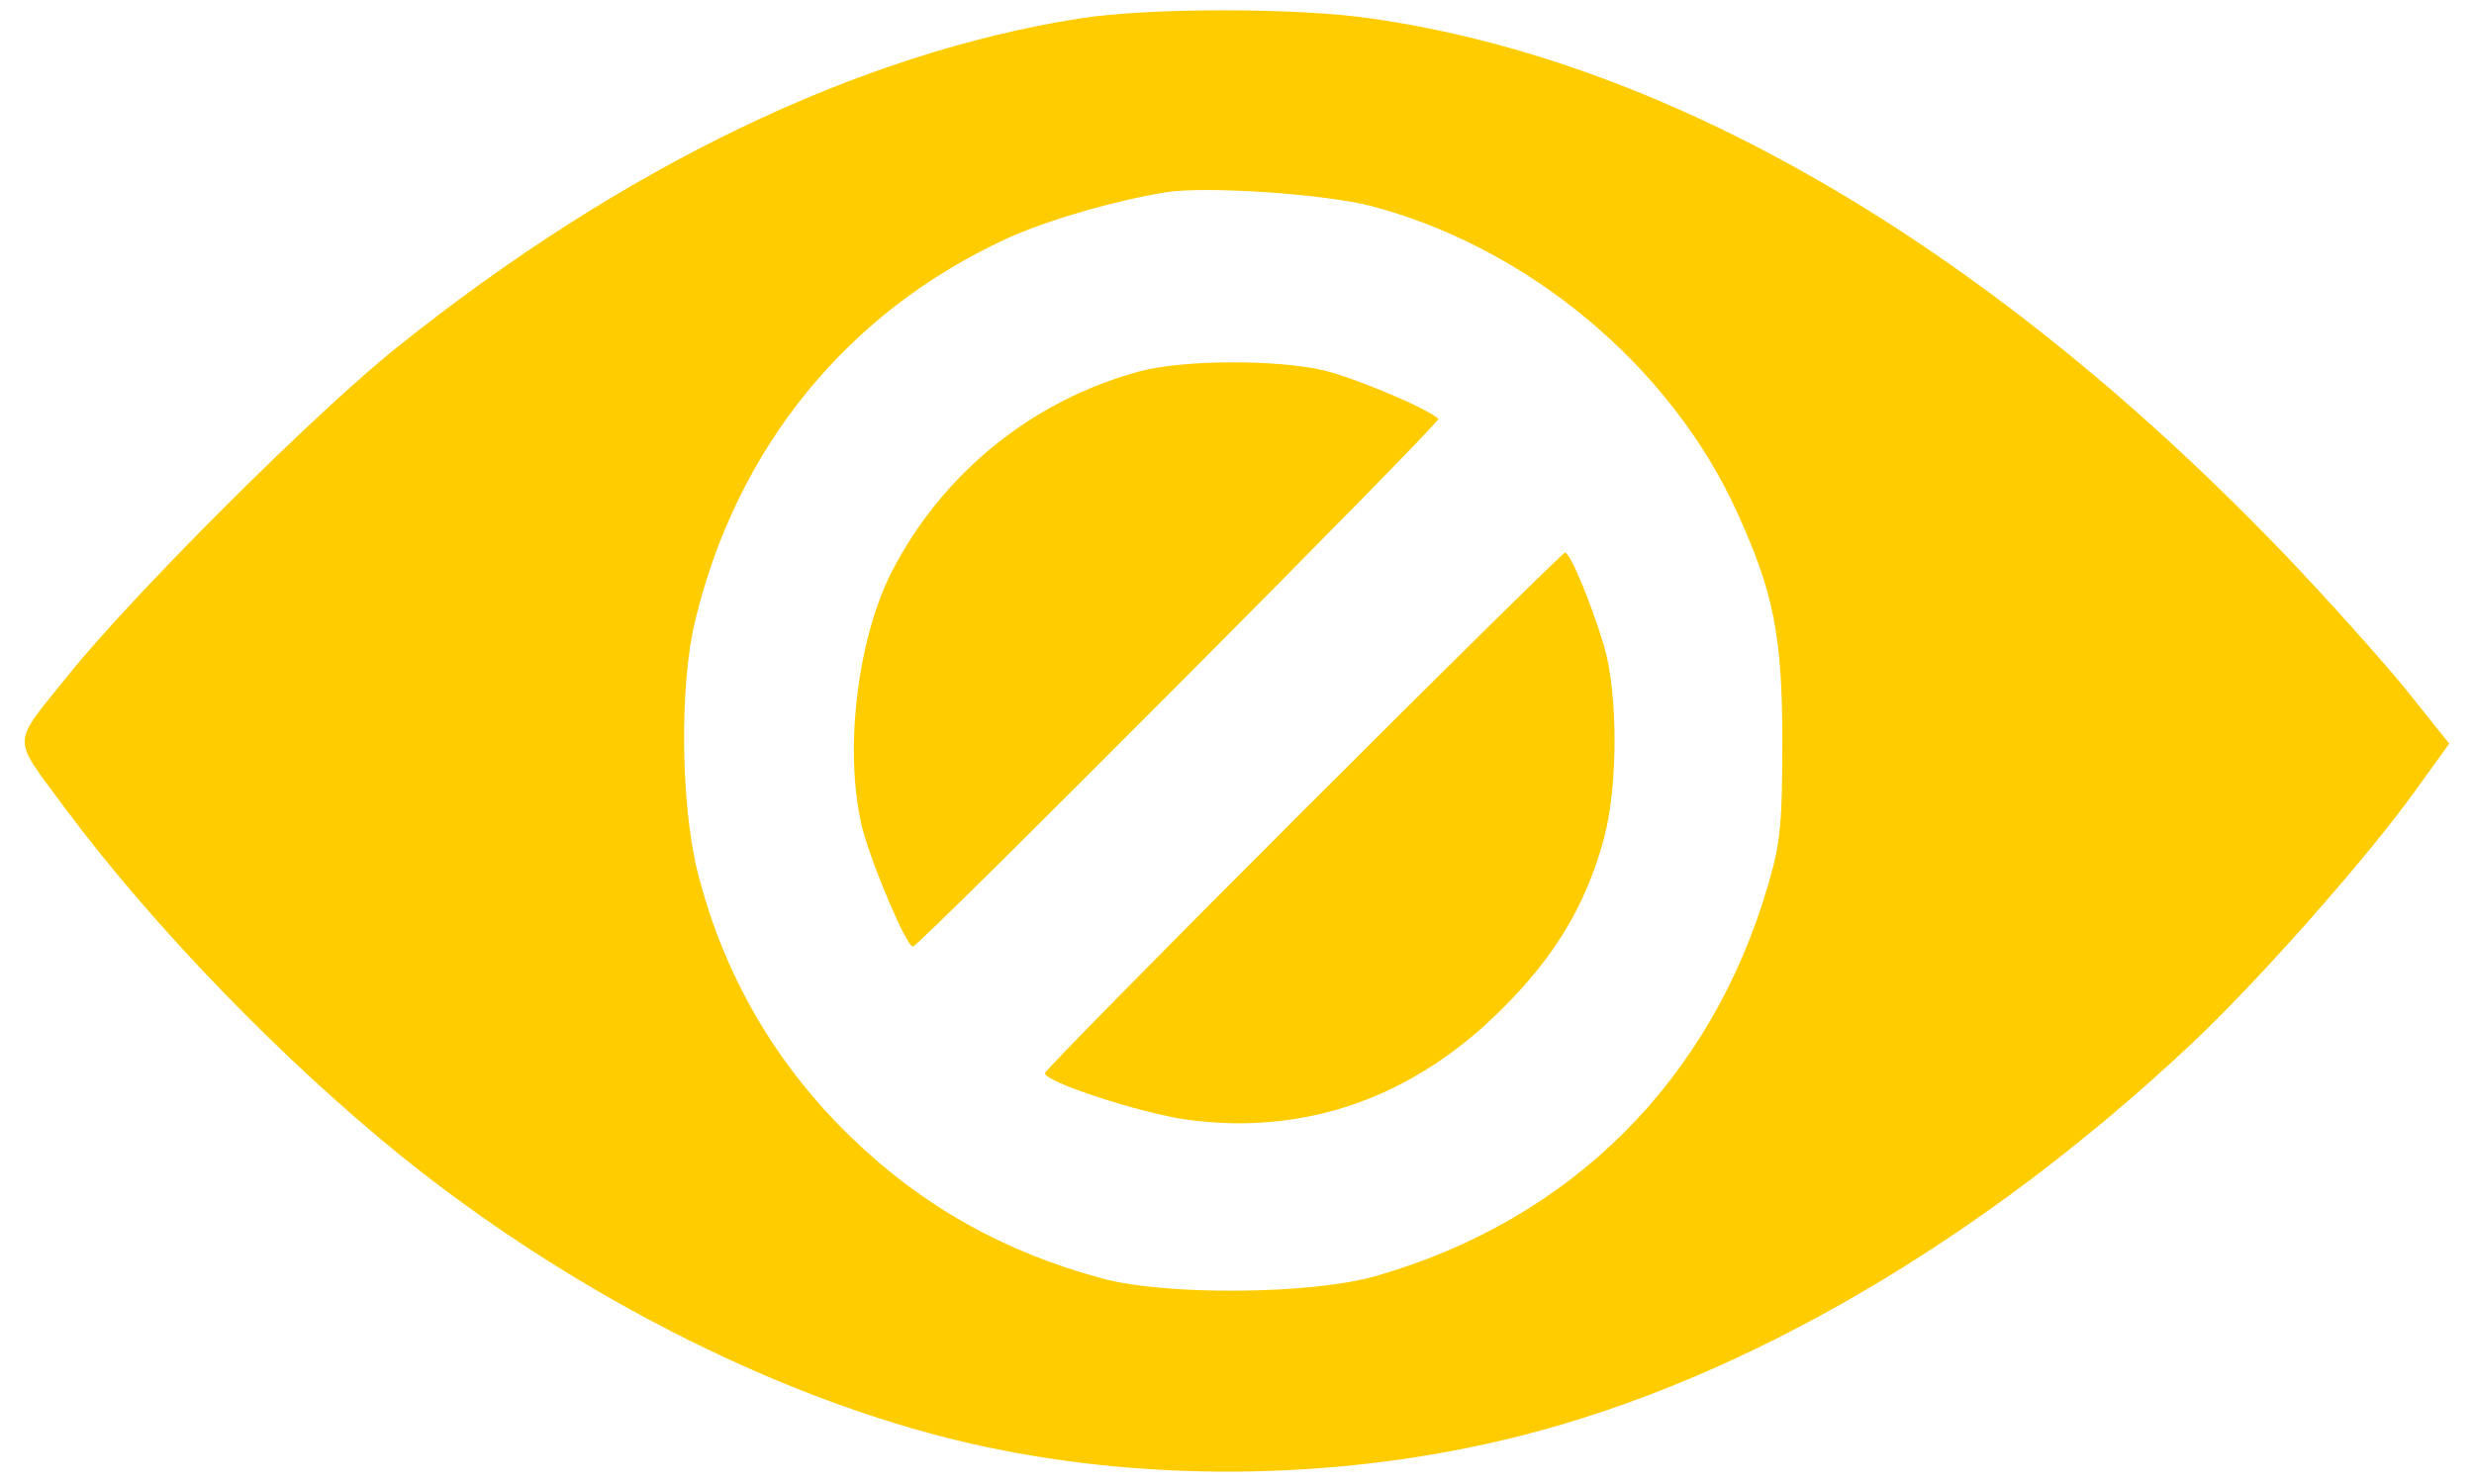
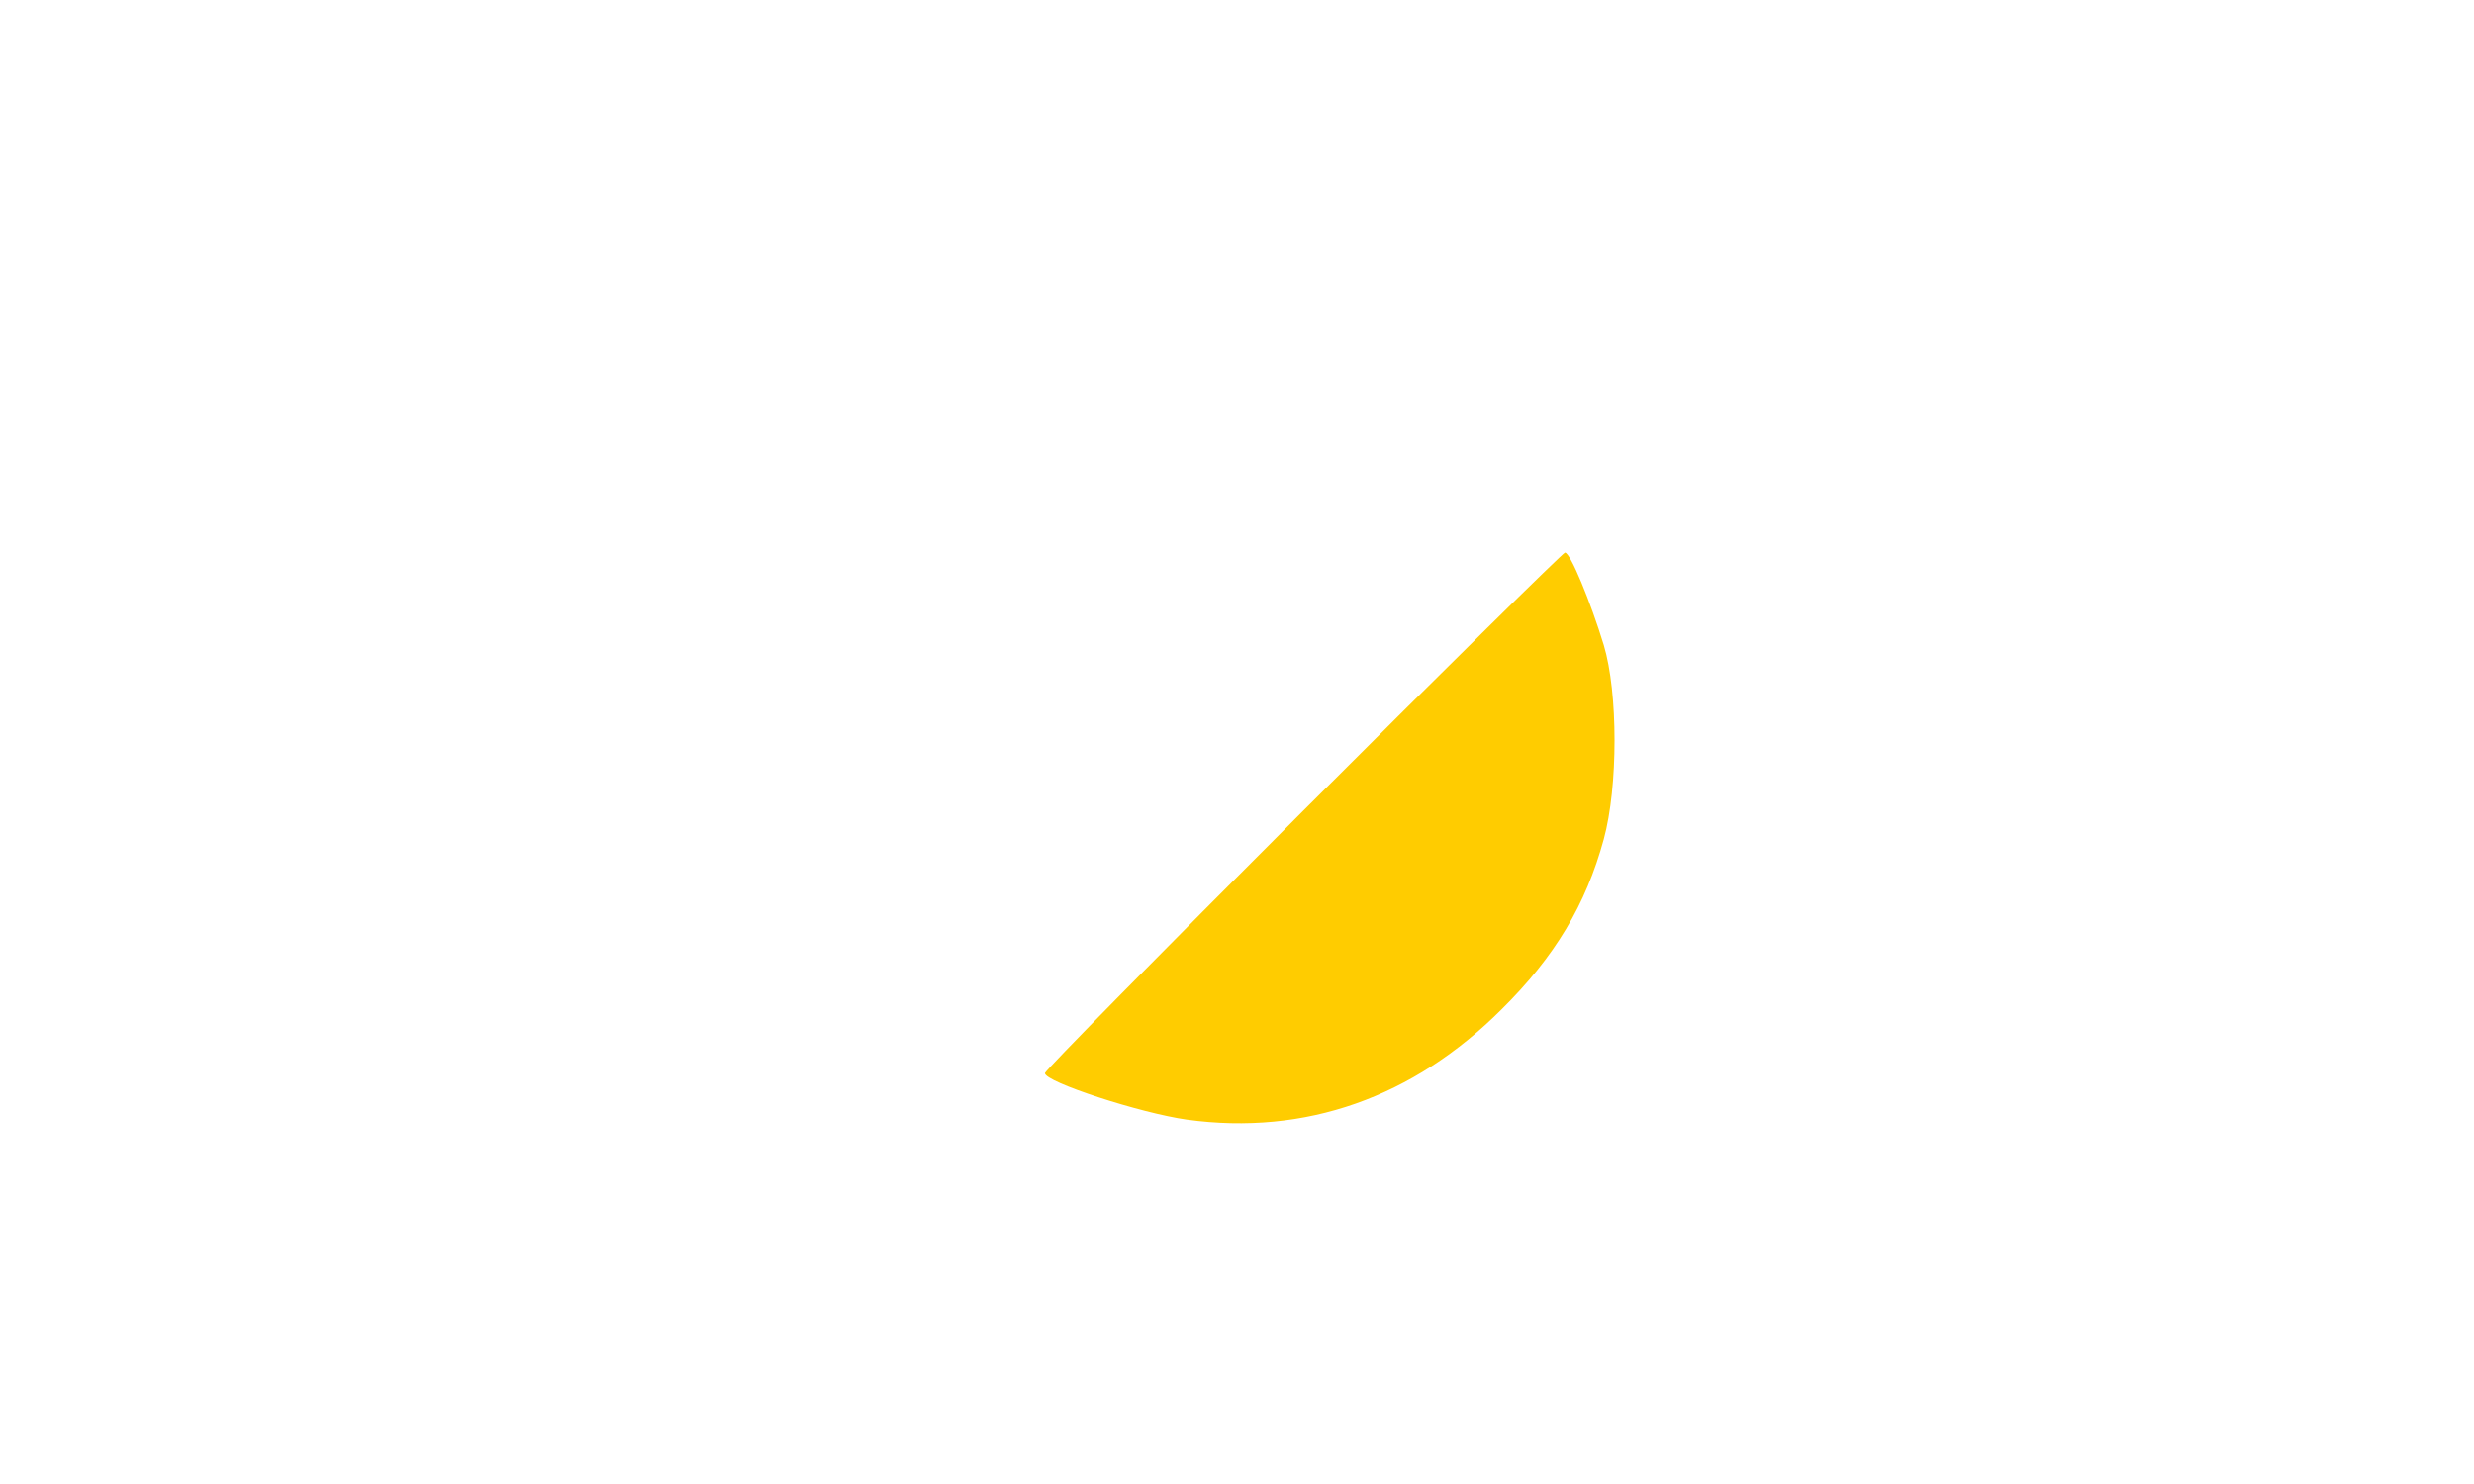
<svg xmlns="http://www.w3.org/2000/svg" viewBox="0 0 1000 600">
  <g fill="#fc0">
-     <path d="M436.6 7.429c-89.3 14-184.87 59.85-276.09 132.98-33.55 26.79-107.4 100.64-133.46 133.22-22.69 28.23-22.45 23.65-.97 52.85 35.72 48.03 87.85 101.85 136.12 140.94 71.92 57.92 158.8 101.12 236.03 117.53 69.02 14.72 146.25 13.27 216-4.34 90.99-22.92 187.04-79.15 271.27-158.31 26.79-25.1 71.2-75.3 90.74-102.57l13.76-19.07-18.34-22.93c-10.38-12.55-31.38-35.96-46.82-52.13C805.61 100.829 676.5 24.799 553.9 7.429c-29.69-4.35-89.54-4.35-117.3 0zm117.3 75.78c63.71 16.65 121.64 64.92 148.42 124.29 14.48 31.86 18.1 49.47 18.1 91.95 0 33.06-.72 41.27-5.55 57.68-22.93 79.4-79.64 136.12-158.8 158.8-25.82 7.48-84.95 7.96-110.54.96-39.58-10.62-72.64-29.2-101.12-56.72-30.89-29.68-52.13-66.37-62.51-107.88-6.76-27.27-7.24-75.3-.97-101.12 16.89-70.23 61.54-125.01 125.98-154.7 15.69-7.24 43.68-15.45 64.92-18.82 16.18-2.41 63 .73 82.07 5.56z" />
-     <path d="M460.98 150.059c-43.44 11.58-80.13 41.27-100.64 81.33-14.24 28.24-19.31 74.09-11.59 104.26 4.1 14.96 17.62 47.06 20.27 47.06 2.41 0 213.59-212.14 212.38-213.35-4.1-4.1-33.31-16.41-46.1-19.55-19.3-4.58-56.94-4.33-74.32.25zM526.62 327.929c-57.2 57.2-104.26 104.98-104.26 105.95 0 3.62 38.61 16.17 57.44 18.82 47.79 6.52 91.47-8.93 127.19-44.65 21.48-21.24 34.03-42.23 41.27-68.78 5.79-21.24 5.79-59.13 0-78.44-5.31-17.38-13.51-37.41-15.69-37.41-.72.01-48.51 47.07-105.95 104.51z" />
+     <path d="M460.98 150.059zM526.62 327.929c-57.2 57.2-104.26 104.98-104.26 105.95 0 3.62 38.61 16.17 57.44 18.82 47.79 6.52 91.47-8.93 127.19-44.65 21.48-21.24 34.03-42.23 41.27-68.78 5.79-21.24 5.79-59.13 0-78.44-5.31-17.38-13.51-37.41-15.69-37.41-.72.01-48.51 47.07-105.95 104.51z" />
  </g>
</svg>